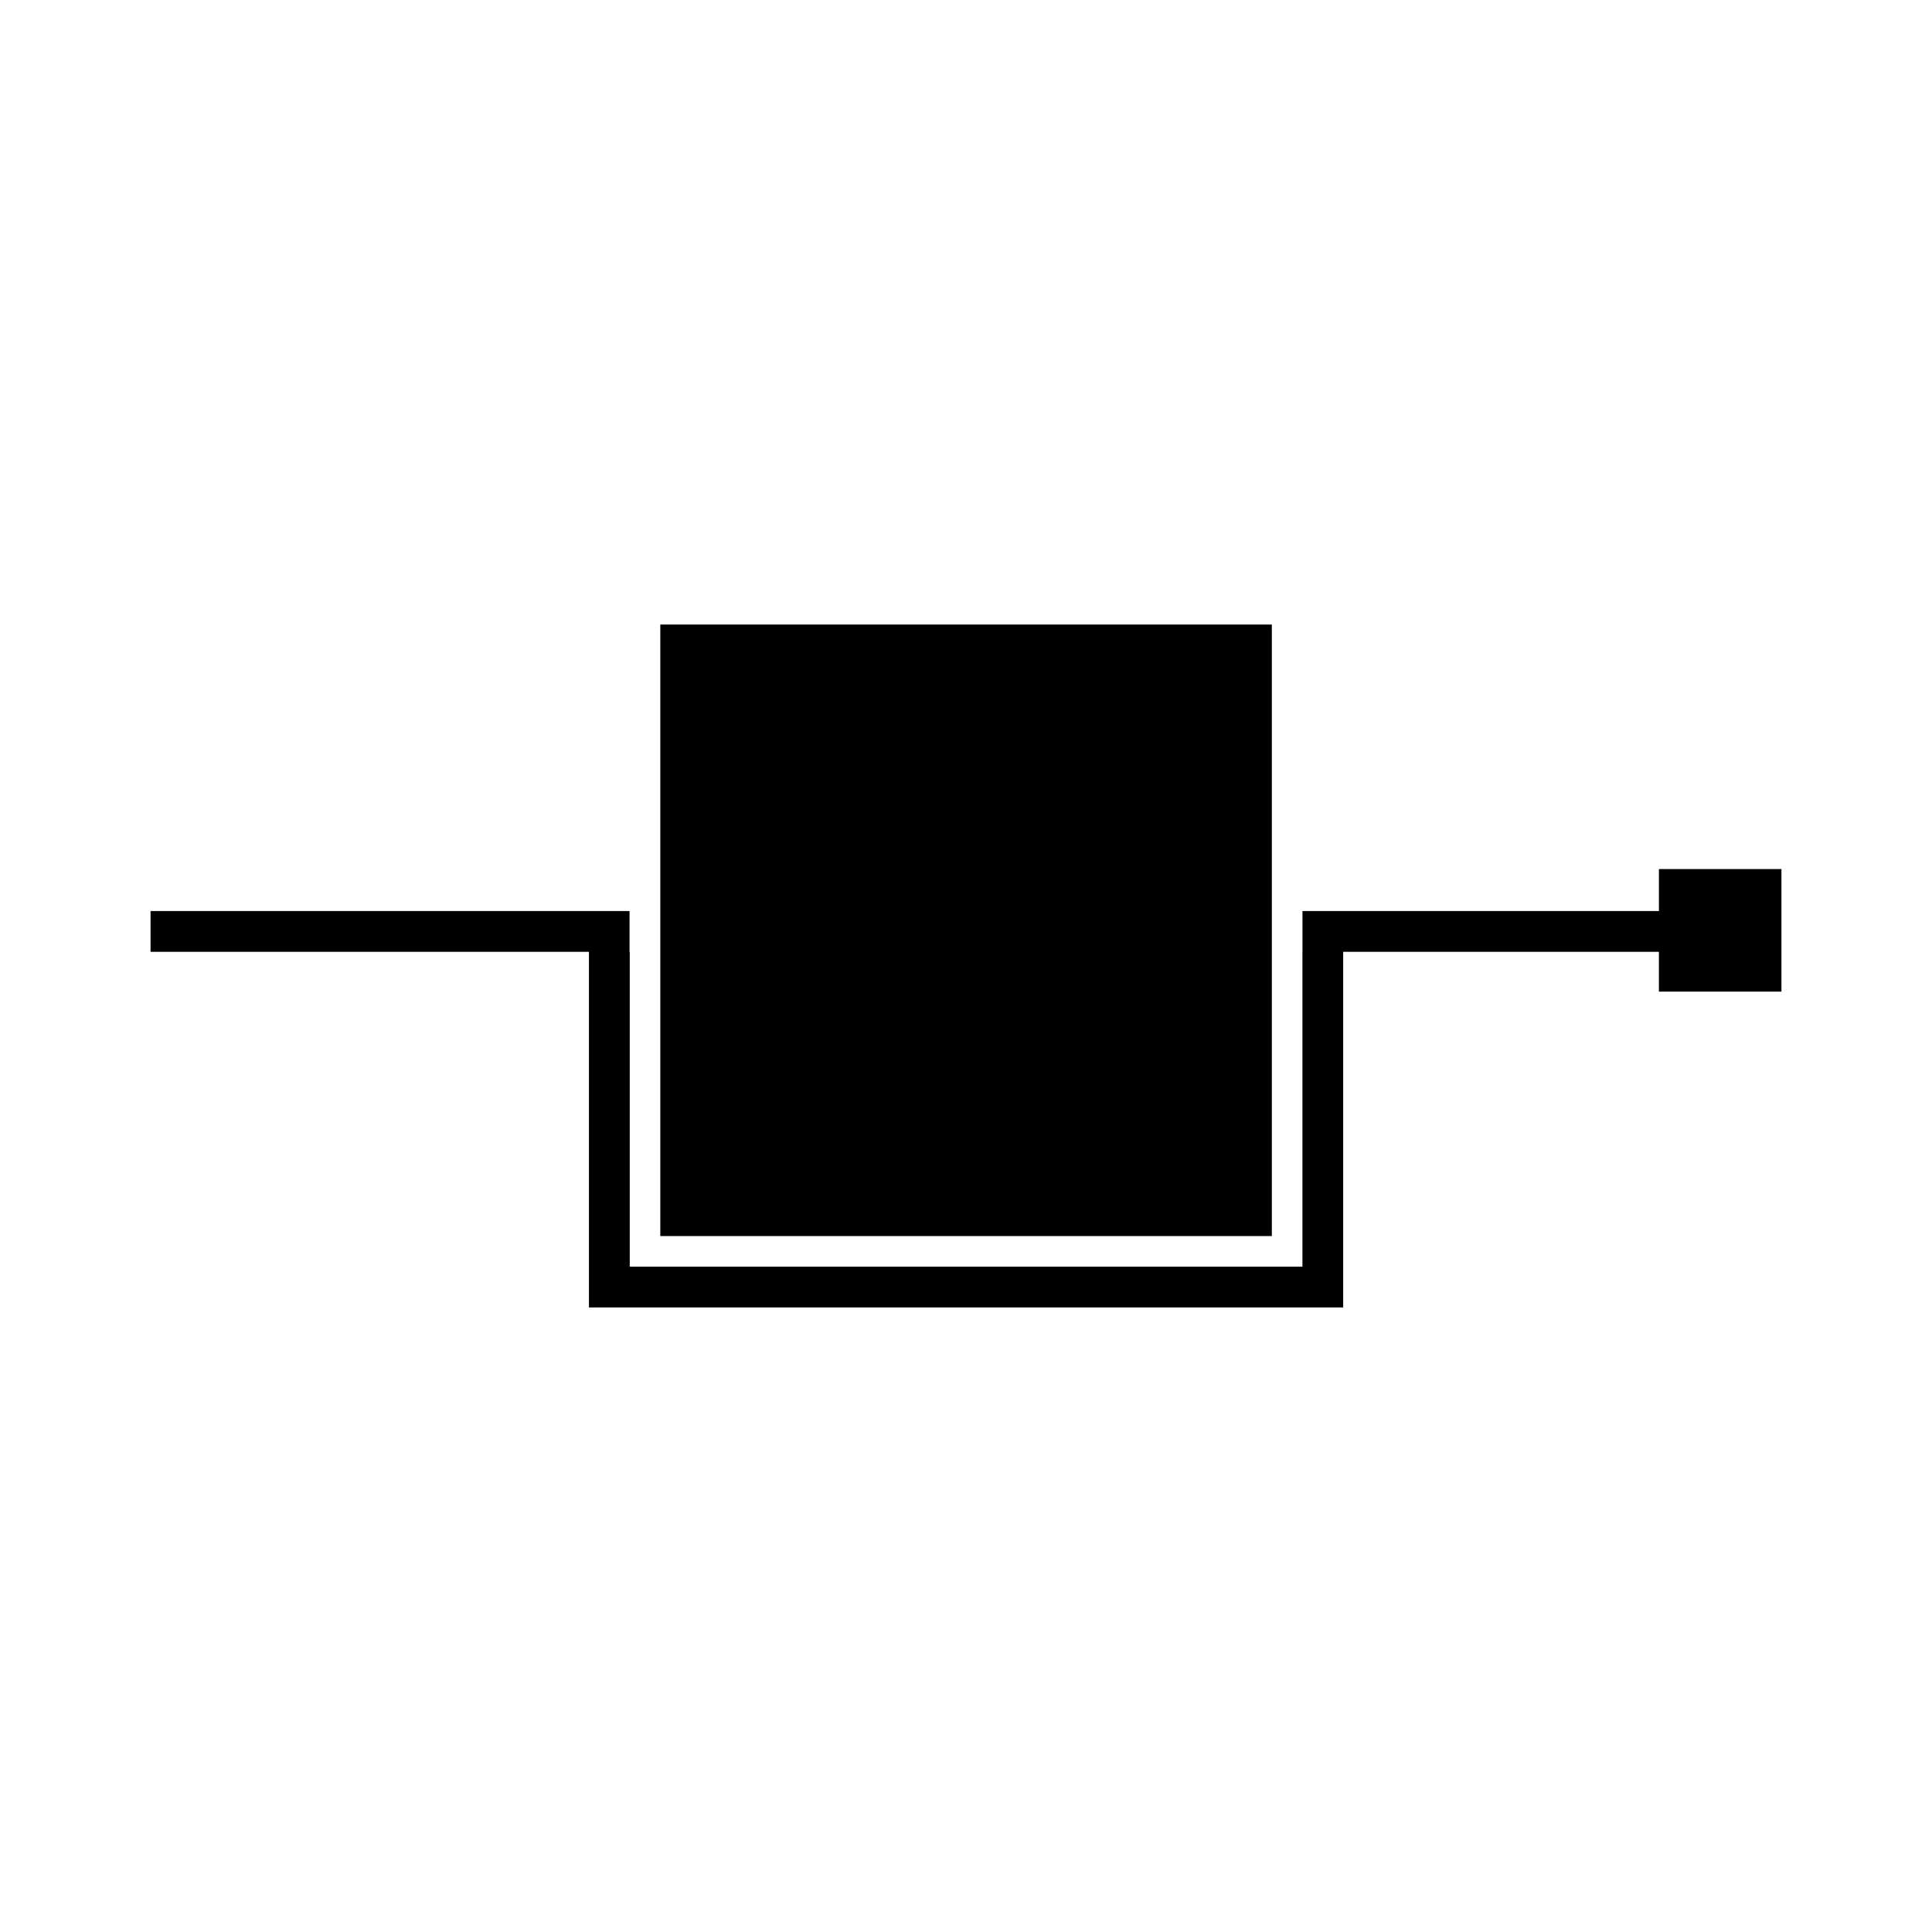
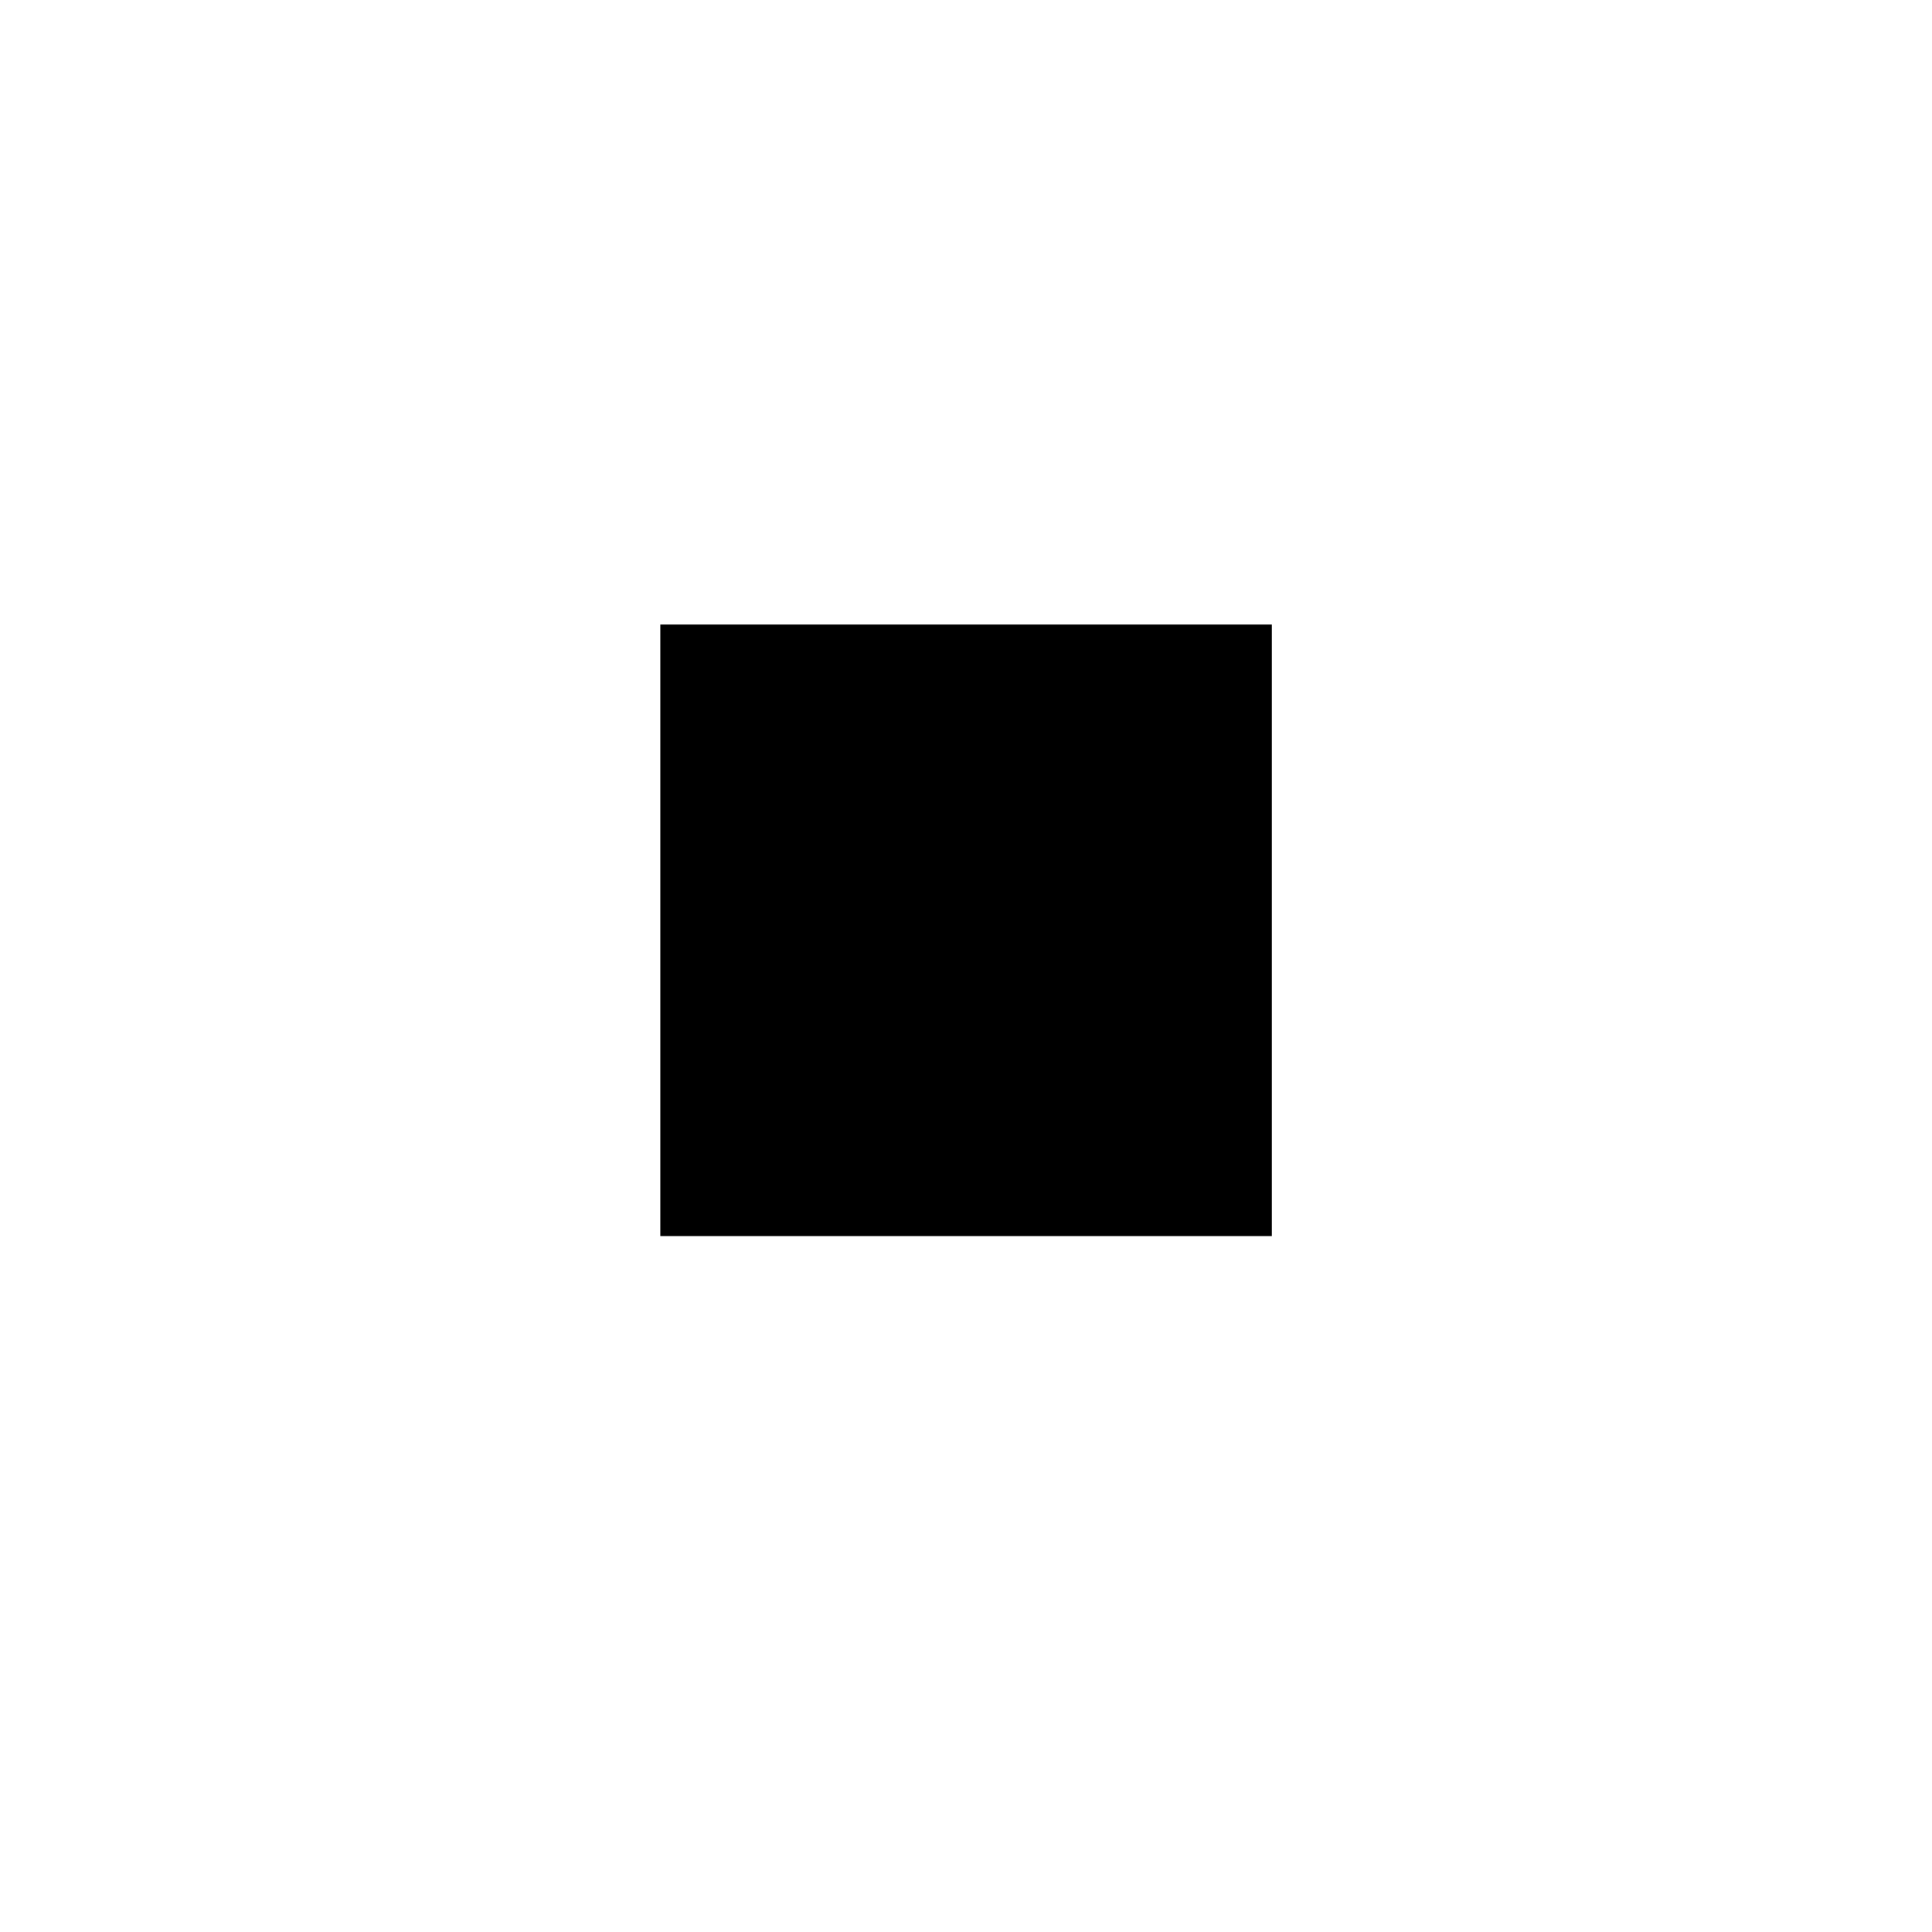
<svg xmlns="http://www.w3.org/2000/svg" fill="#000000" width="800px" height="800px" version="1.1" viewBox="144 144 512 512">
  <g>
    <path d="m318.99 309.51h162.06v162.06h-162.06z" />
-     <path d="m583.63 374.31v11.125h-94.461v10.805h-0.012v83.441h-178.27v-83.441h-0.051v-10.805h-126.94v10.805h116.18v94.246h199.88v-94.246h83.672v10.547h32.477v-32.477z" />
  </g>
</svg>